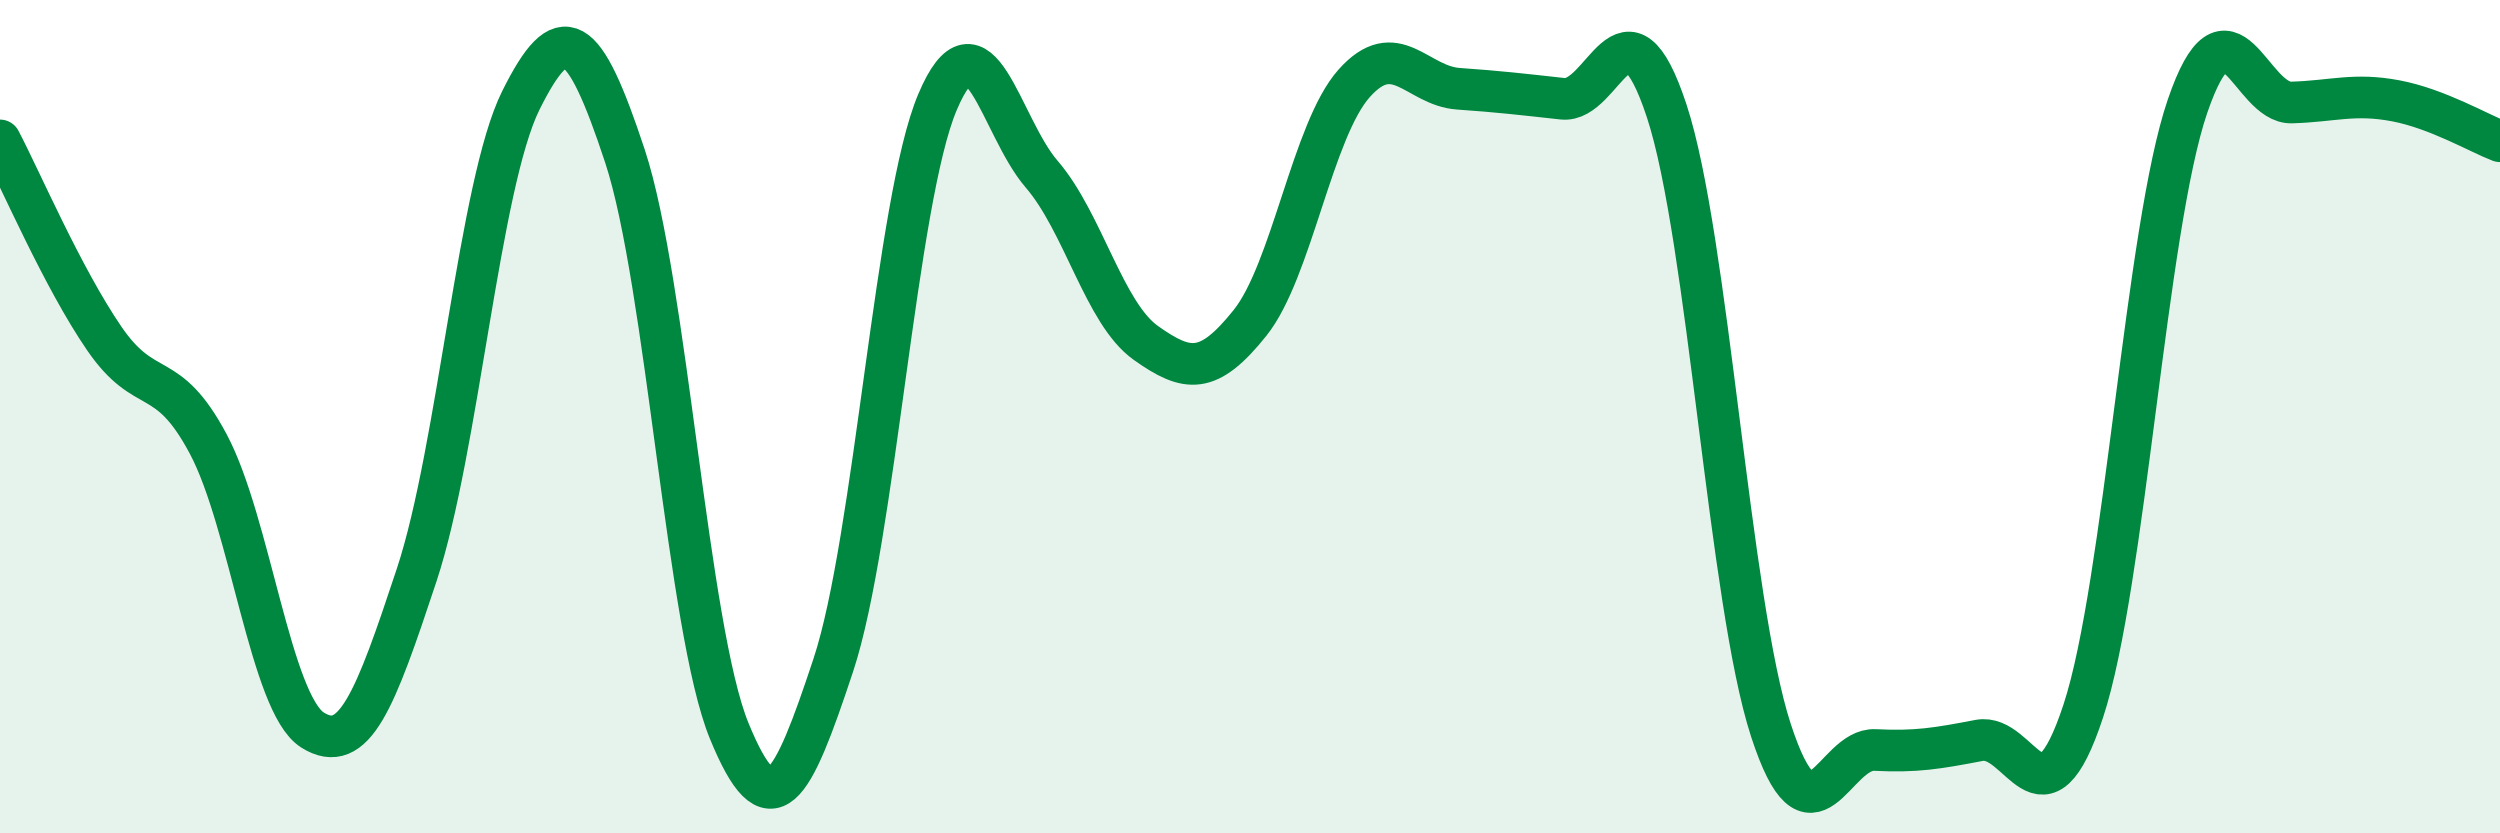
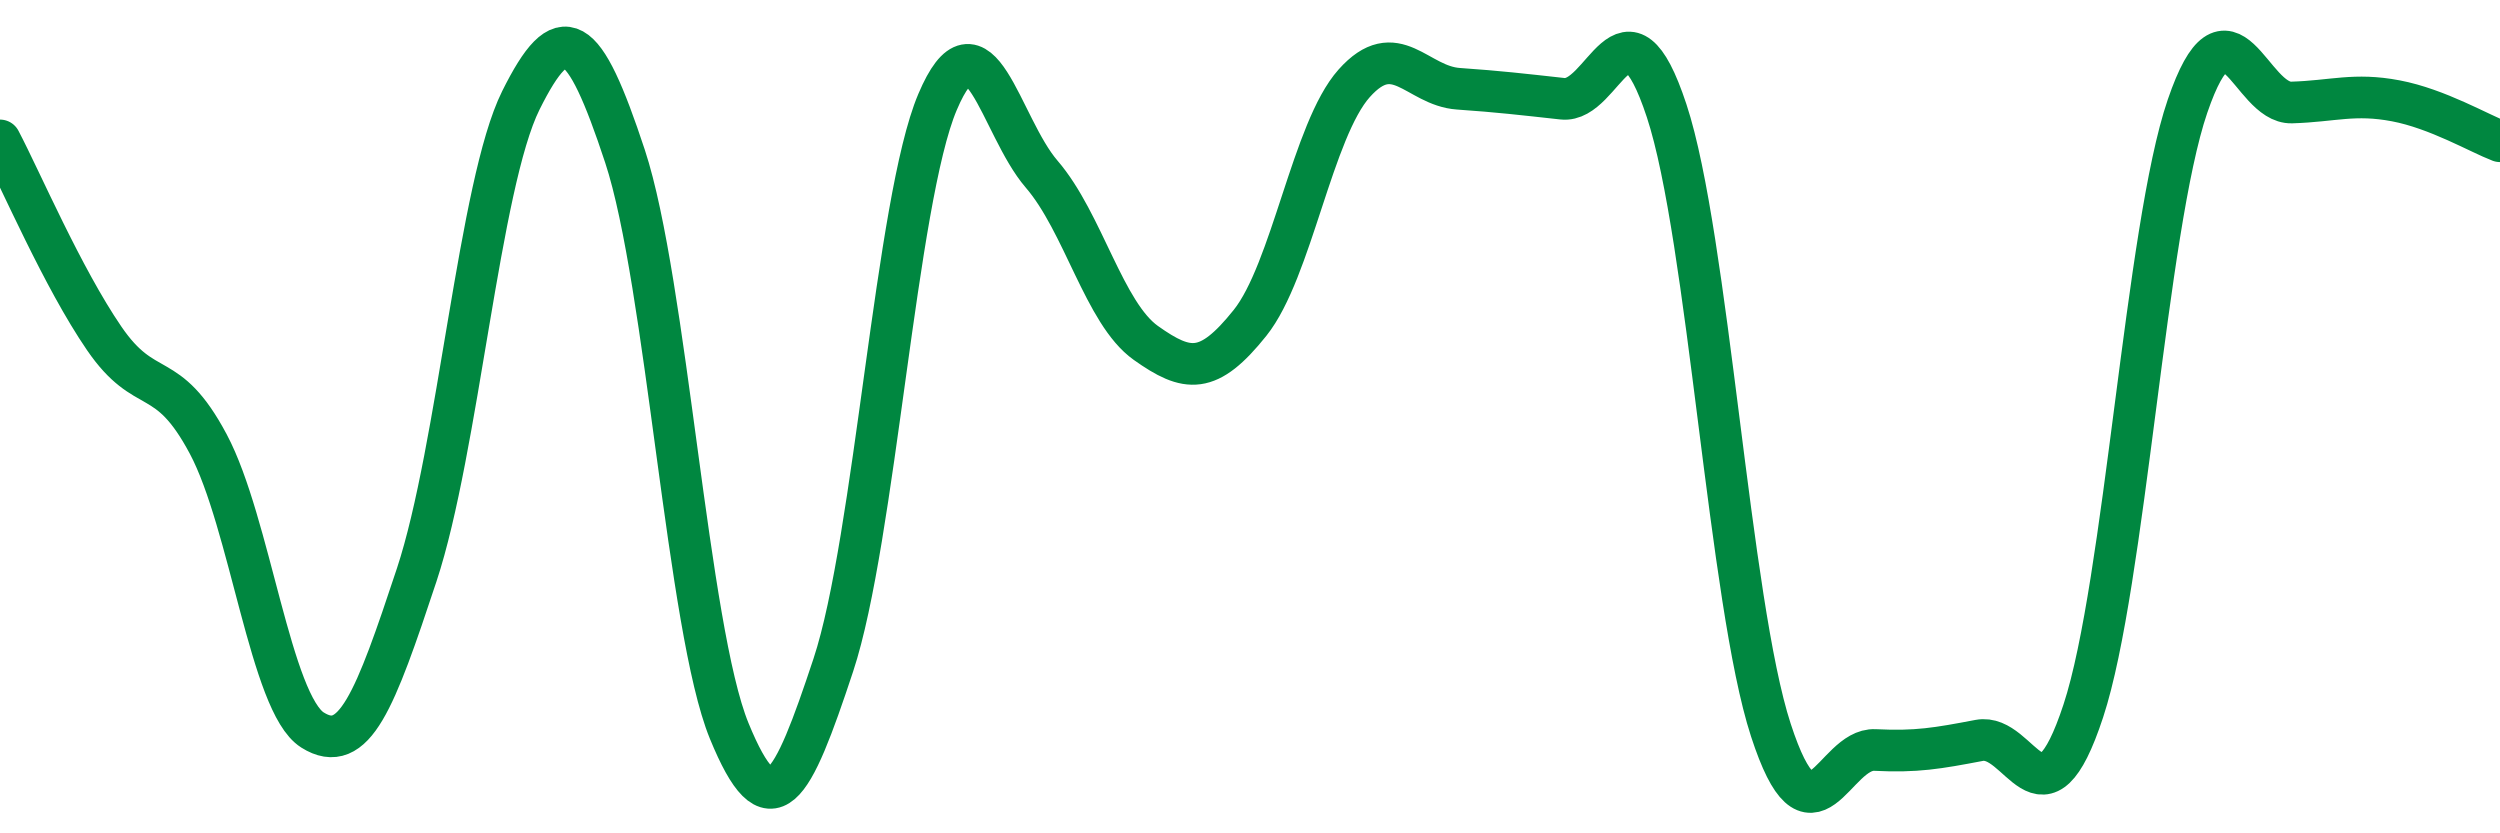
<svg xmlns="http://www.w3.org/2000/svg" width="60" height="20" viewBox="0 0 60 20">
-   <path d="M 0,3.37 C 0.5,4.32 1.5,6.66 2.5,8.12 C 3.5,9.58 4,8.78 5,10.66 C 6,12.54 6.5,16.89 7.5,17.52 C 8.5,18.15 9,16.82 10,13.8 C 11,10.78 11.5,4.42 12.5,2.41 C 13.5,0.4 14,0.72 15,3.75 C 16,6.78 16.5,15.1 17.5,17.54 C 18.5,19.98 19,18.98 20,15.96 C 21,12.94 21.5,4.81 22.5,2.45 C 23.5,0.09 24,3.02 25,4.18 C 26,5.34 26.5,7.52 27.5,8.23 C 28.5,8.94 29,9 30,7.75 C 31,6.5 31.5,3.12 32.5,2 C 33.5,0.88 34,2.06 35,2.13 C 36,2.2 36.5,2.26 37.5,2.37 C 38.5,2.48 39,-0.37 40,2.66 C 41,5.69 41.5,14.45 42.5,17.52 C 43.5,20.59 44,17.95 45,18 C 46,18.05 46.5,17.96 47.5,17.77 C 48.5,17.58 49,20.1 50,17.06 C 51,14.02 51.5,5.47 52.5,2.55 C 53.5,-0.37 54,2.49 55,2.46 C 56,2.43 56.5,2.23 57.5,2.42 C 58.5,2.61 59.5,3.2 60,3.39L60 20L0 20Z" fill="#008740" opacity="0.1" stroke-linecap="round" stroke-linejoin="round" />
  <path d="M 0,3.37 C 0.5,4.32 1.5,6.66 2.5,8.12 C 3.5,9.58 4,8.78 5,10.66 C 6,12.54 6.5,16.89 7.5,17.52 C 8.5,18.15 9,16.82 10,13.8 C 11,10.78 11.5,4.42 12.5,2.41 C 13.5,0.4 14,0.72 15,3.75 C 16,6.78 16.5,15.1 17.5,17.54 C 18.5,19.98 19,18.98 20,15.96 C 21,12.94 21.5,4.81 22.5,2.45 C 23.5,0.09 24,3.02 25,4.18 C 26,5.34 26.5,7.52 27.5,8.23 C 28.5,8.94 29,9 30,7.75 C 31,6.5 31.5,3.12 32.5,2 C 33.5,0.88 34,2.06 35,2.13 C 36,2.2 36.5,2.26 37.5,2.37 C 38.5,2.48 39,-0.37 40,2.66 C 41,5.69 41.5,14.45 42.5,17.52 C 43.5,20.59 44,17.95 45,18 C 46,18.05 46.5,17.96 47.5,17.77 C 48.5,17.58 49,20.1 50,17.06 C 51,14.02 51.5,5.47 52.5,2.55 C 53.5,-0.37 54,2.49 55,2.46 C 56,2.43 56.5,2.23 57.5,2.42 C 58.5,2.61 59.5,3.2 60,3.39" stroke="#008740" stroke-width="1" fill="none" stroke-linecap="round" stroke-linejoin="round" />
</svg>